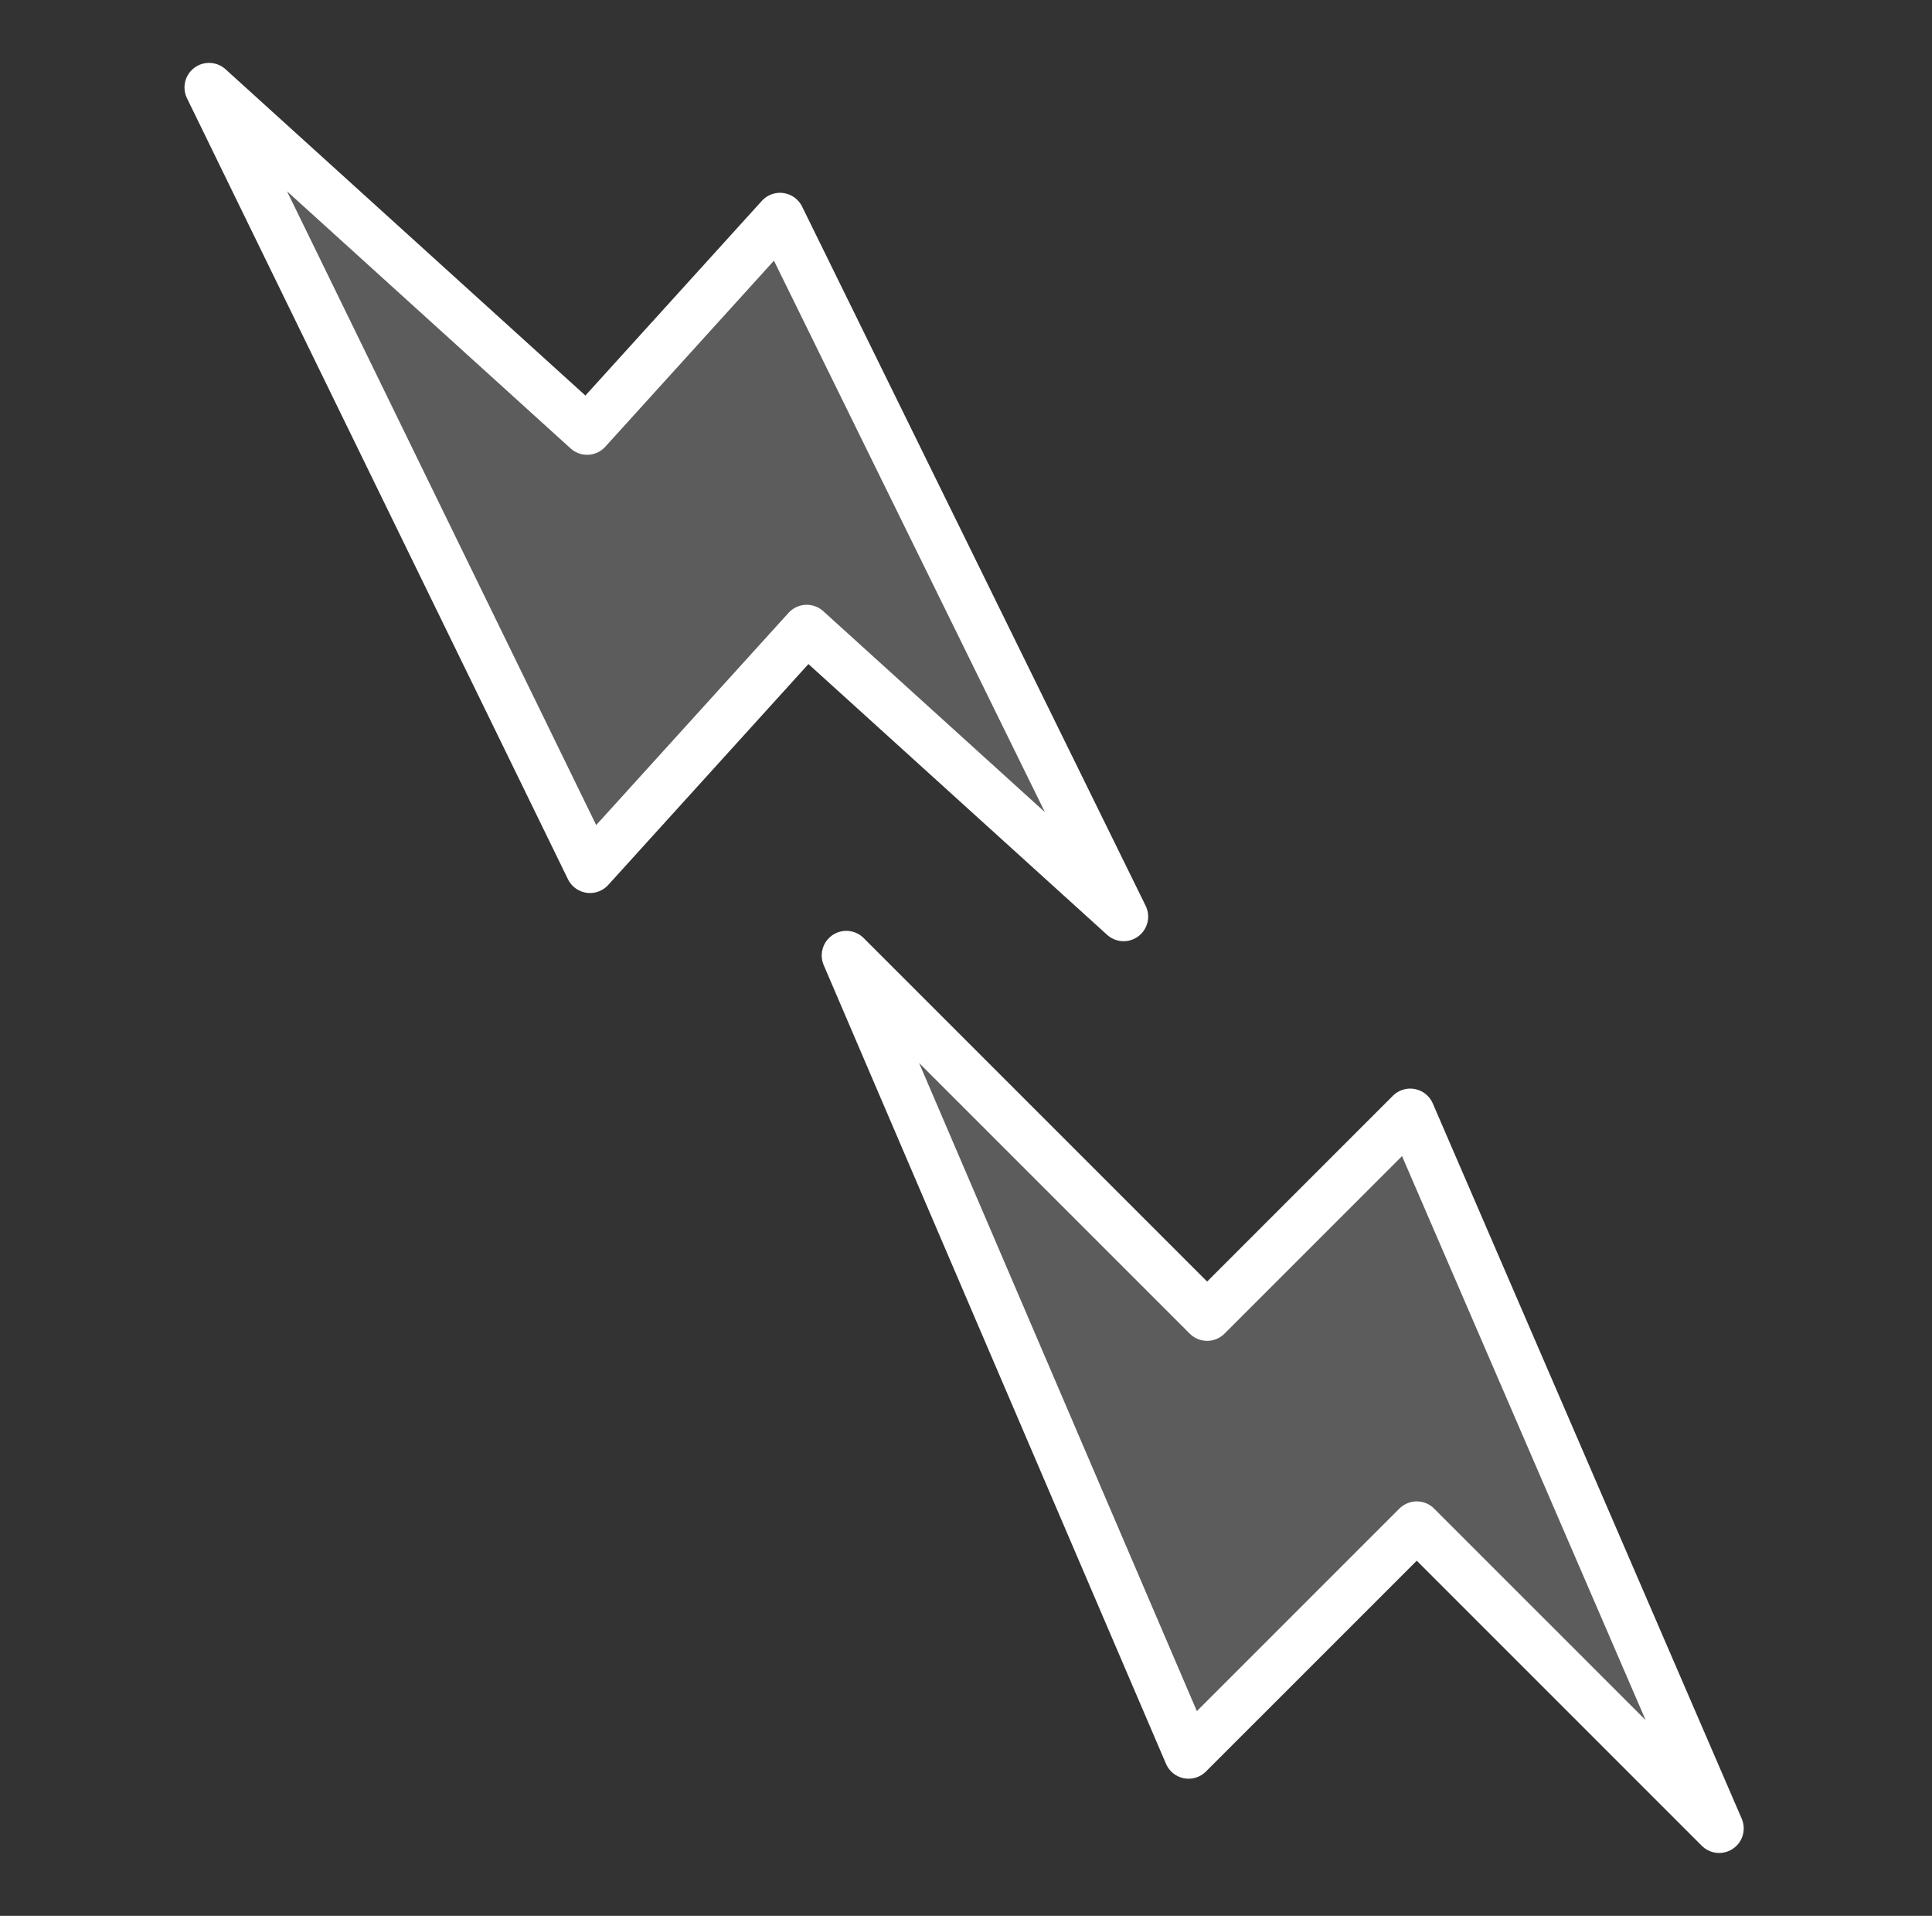
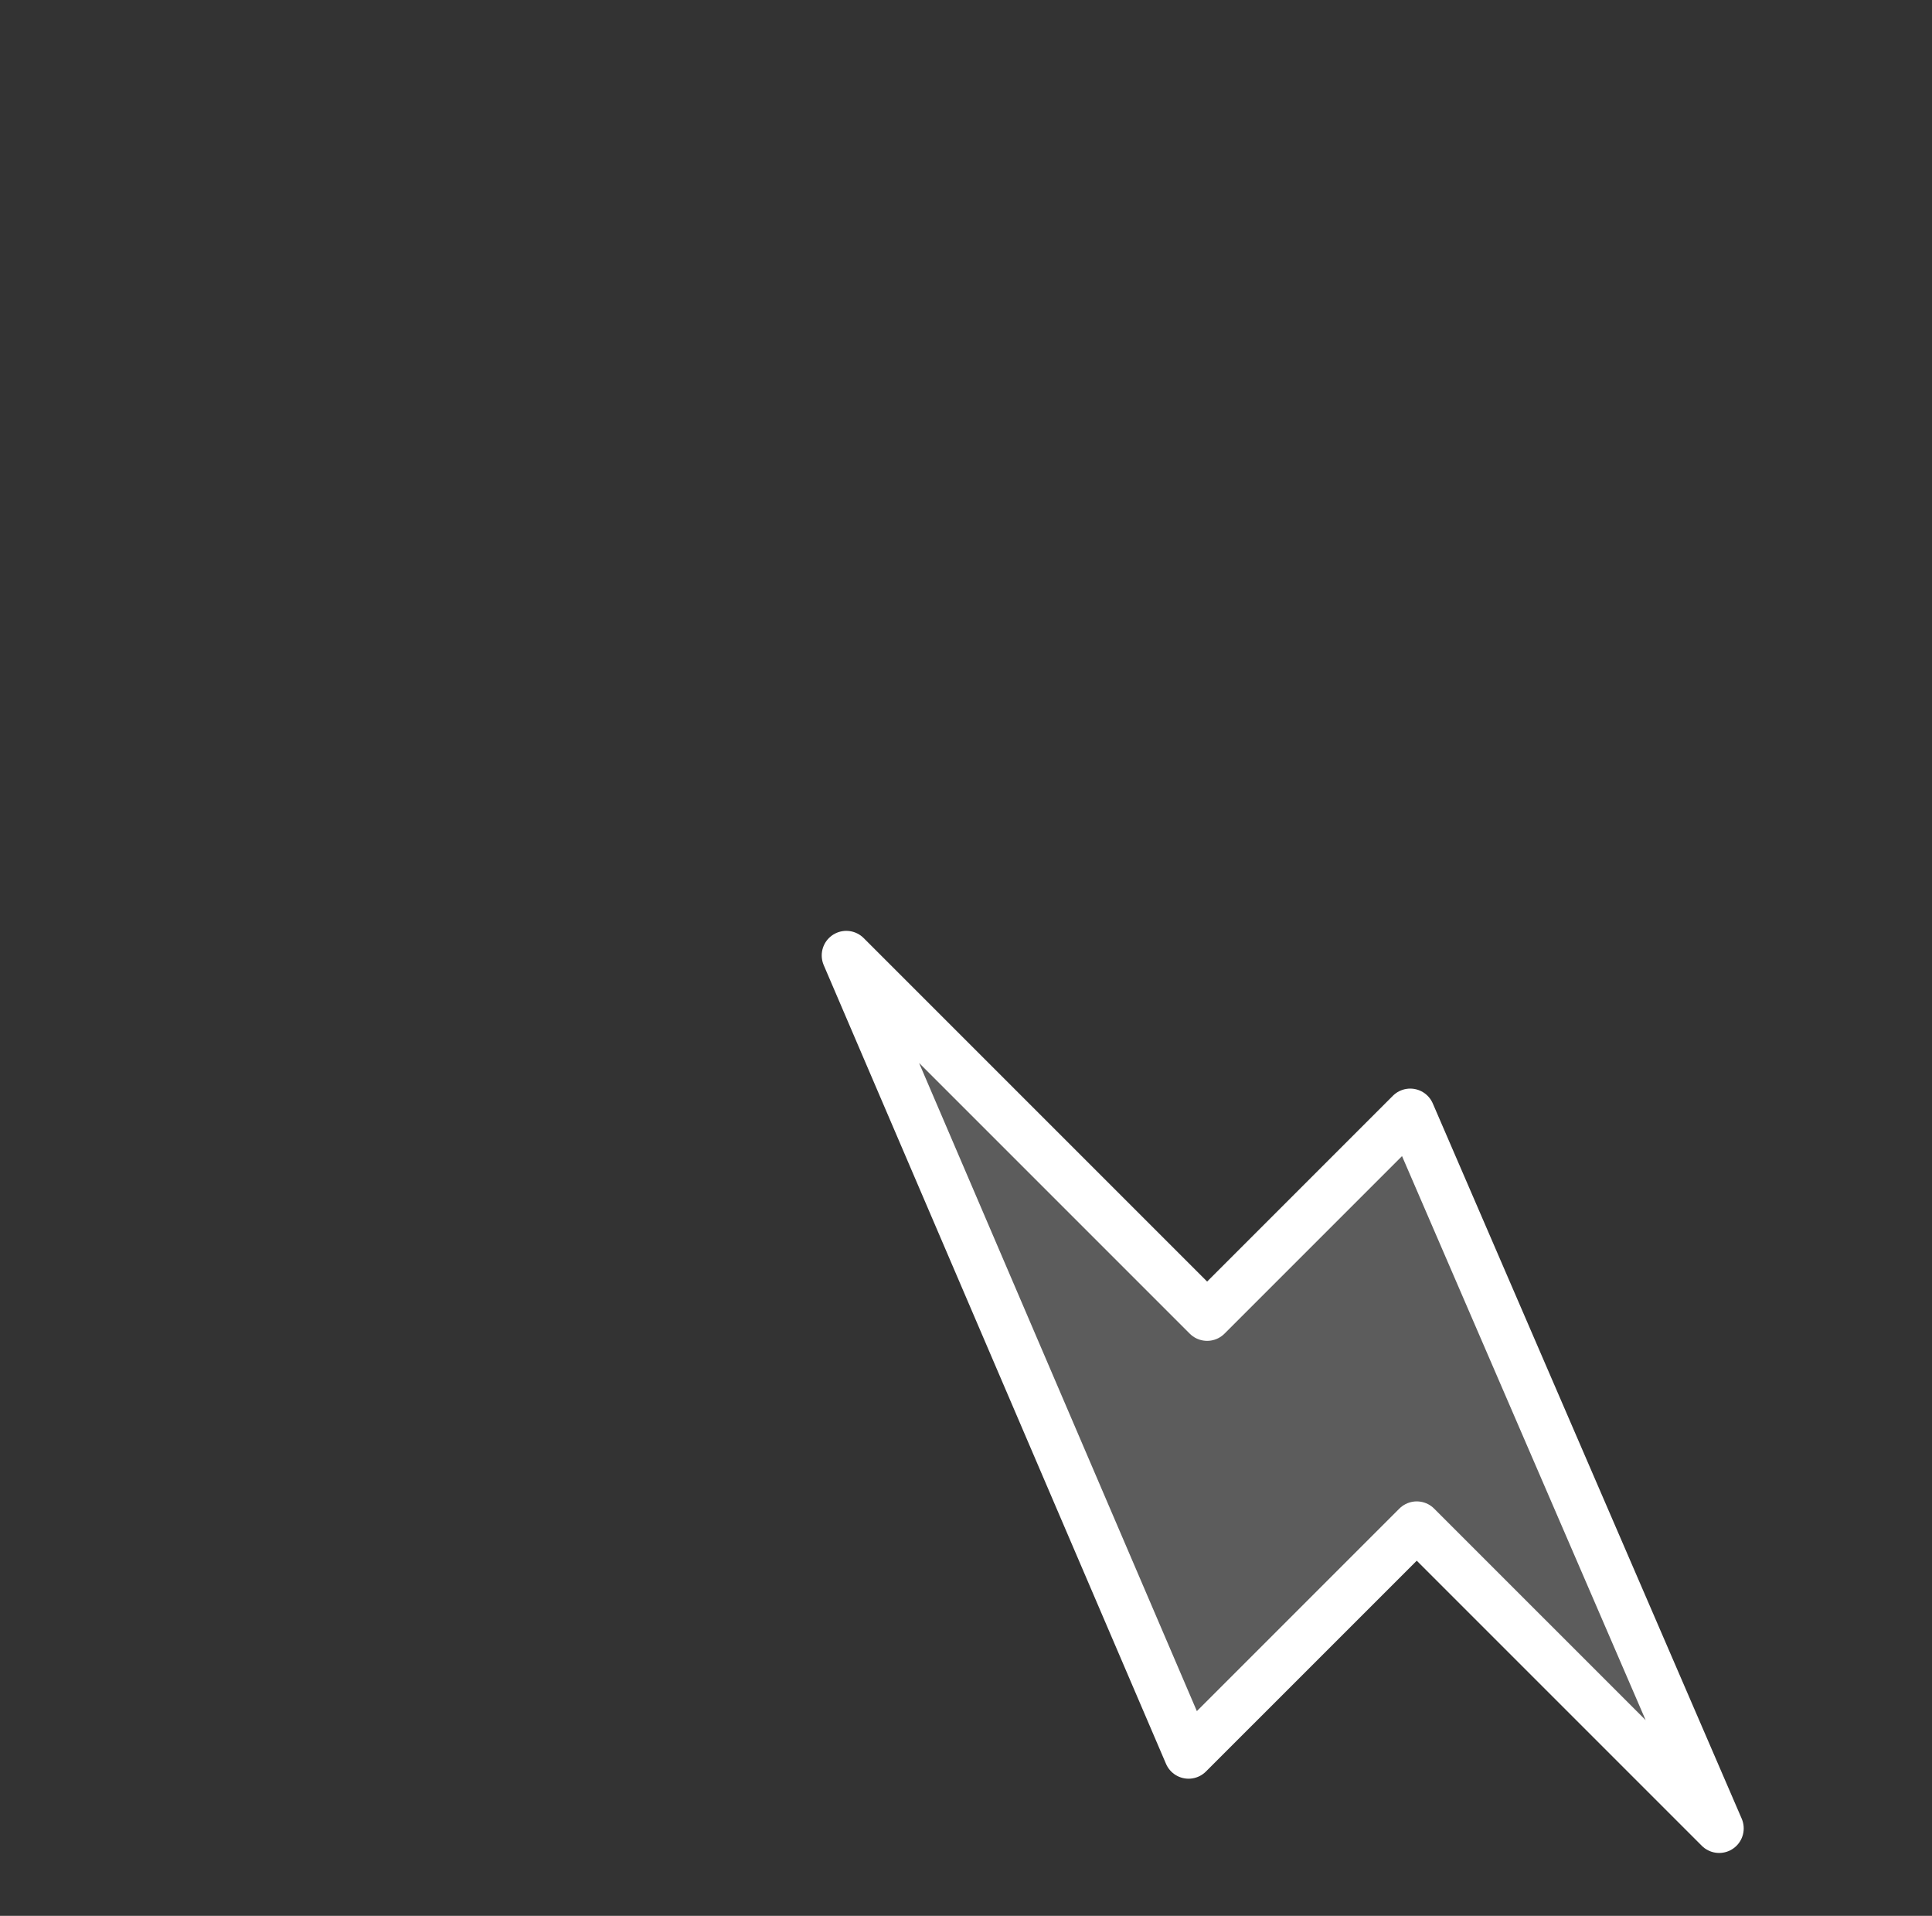
<svg xmlns="http://www.w3.org/2000/svg" width="118" height="117" viewBox="0 0 118 117" fill="none">
  <rect x="0" y="0" width="118" height="117" fill="#333333" stroke="none" />
  <path d="M73.727 80.385L51.688 58.347L72.594 107.124L86.53 93.189L105 111.659L86.132 67.98L73.727 80.385Z" fill="white" fill-opacity="0.2" stroke="white" stroke-width="3" stroke-linejoin="round" />
-   <path d="M35.858 26.274L12.768 5.341L36.037 53.036L49.273 38.434L68.626 55.978L47.642 13.275L35.858 26.274Z" fill="white" fill-opacity="0.2" stroke="white" stroke-width="3" stroke-linejoin="round" />
</svg>